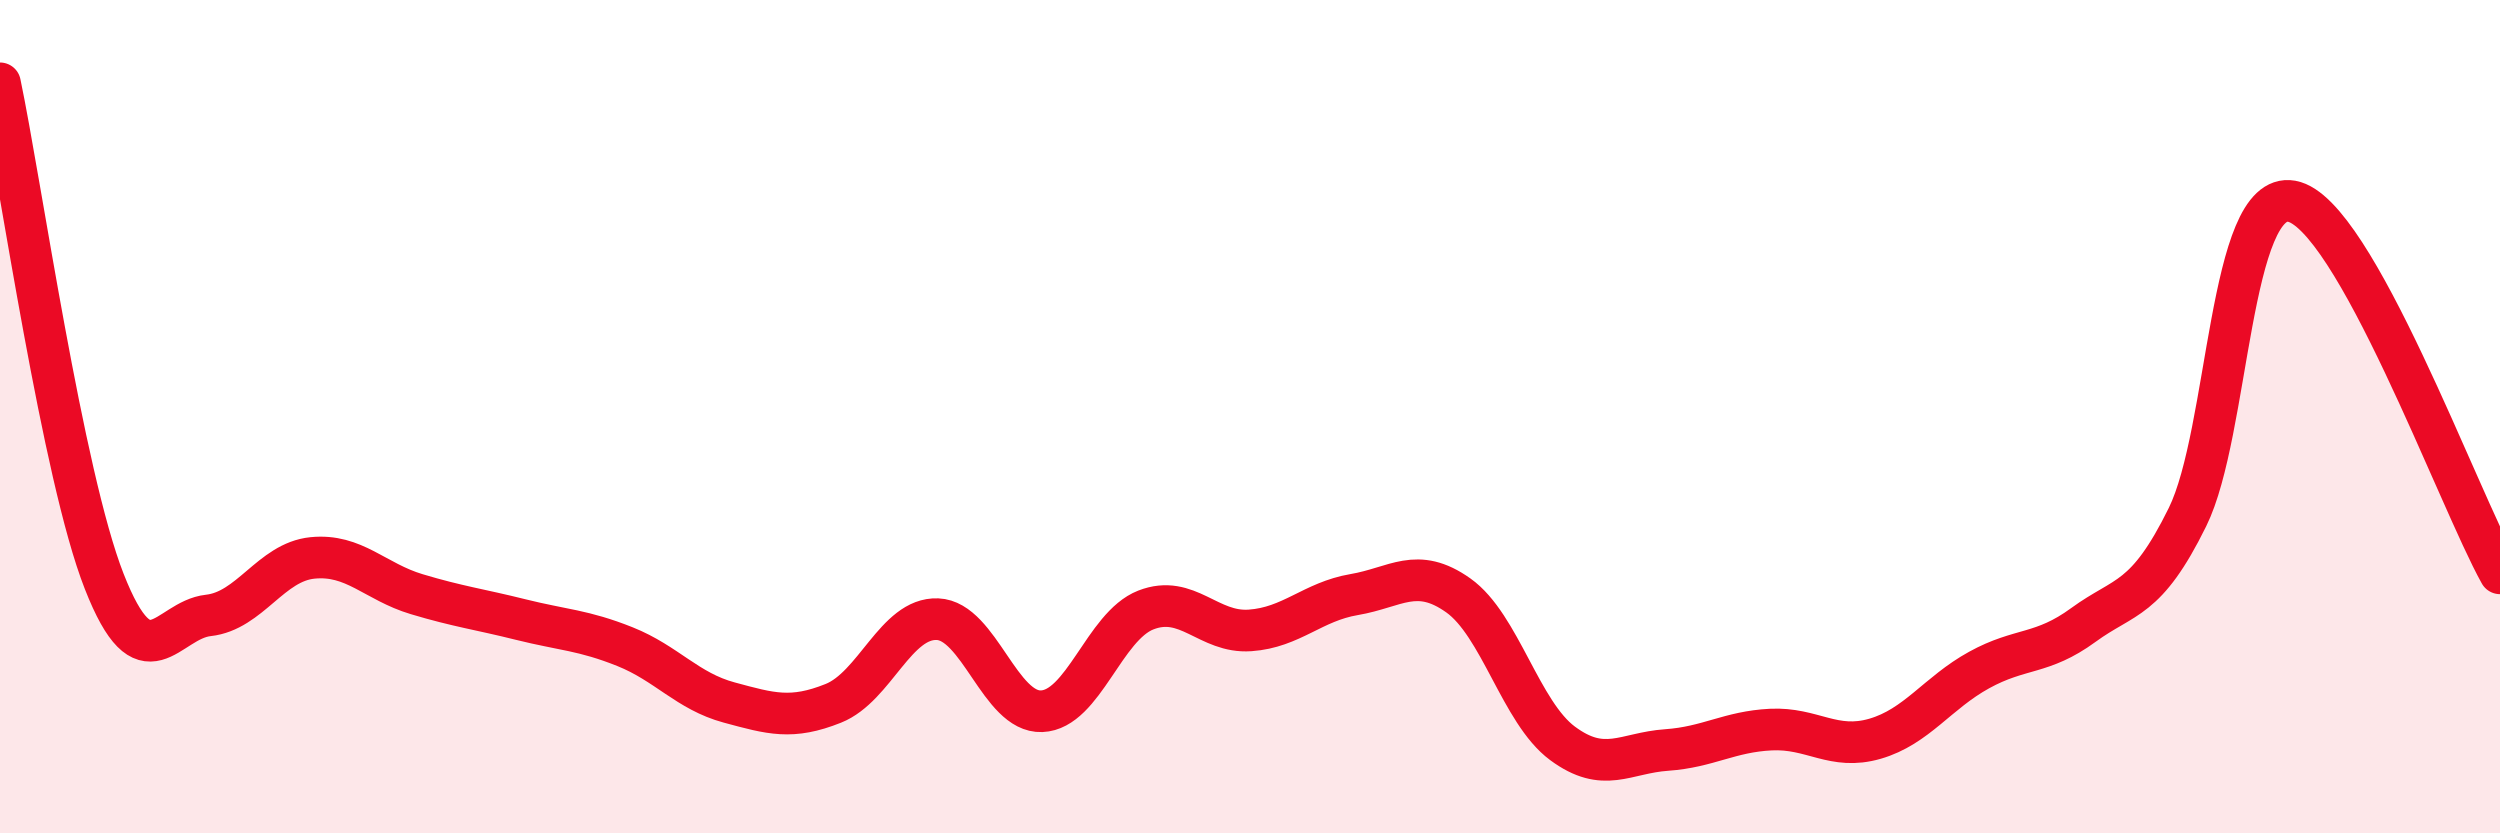
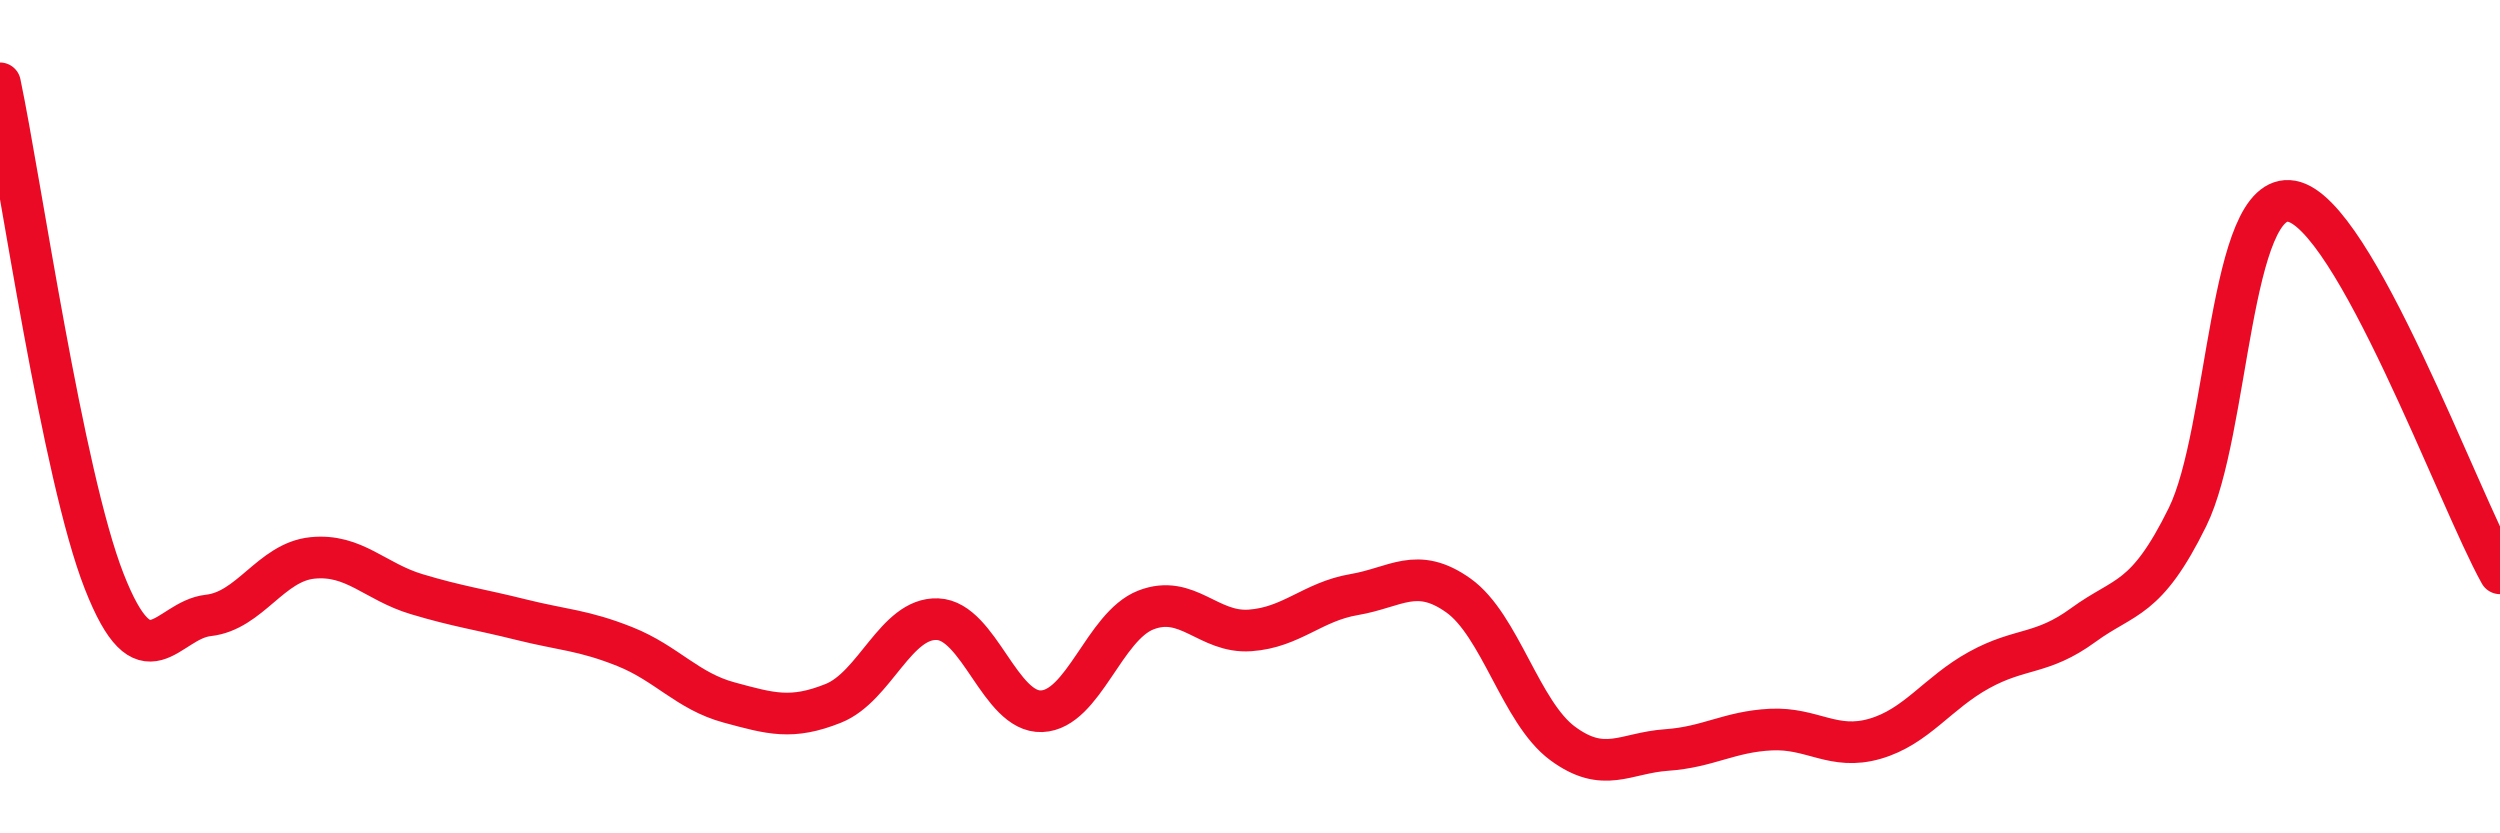
<svg xmlns="http://www.w3.org/2000/svg" width="60" height="20" viewBox="0 0 60 20">
-   <path d="M 0,2 C 0.5,4.39 1.5,11.4 2.5,13.95 C 3.5,16.5 4,14.88 5,14.77 C 6,14.66 6.5,13.49 7.5,13.39 C 8.5,13.29 9,13.96 10,14.26 C 11,14.56 11.5,14.62 12.5,14.87 C 13.5,15.12 14,15.12 15,15.52 C 16,15.92 16.5,16.59 17.5,16.86 C 18.5,17.13 19,17.28 20,16.88 C 21,16.48 21.5,14.82 22.5,14.86 C 23.5,14.9 24,17.11 25,17.07 C 26,17.03 26.5,15.03 27.5,14.64 C 28.5,14.25 29,15.2 30,15.13 C 31,15.06 31.5,14.44 32.5,14.27 C 33.5,14.1 34,13.58 35,14.29 C 36,15 36.5,17.1 37.5,17.84 C 38.5,18.58 39,18.07 40,18 C 41,17.93 41.5,17.56 42.5,17.51 C 43.5,17.46 44,18.02 45,17.73 C 46,17.44 46.5,16.63 47.5,16.08 C 48.5,15.53 49,15.73 50,15 C 51,14.27 51.5,14.44 52.5,12.41 C 53.5,10.38 53.5,4.56 55,4.83 C 56.5,5.1 59,11.97 60,13.76L60 20L0 20Z" fill="#EB0A25" opacity="0.1" stroke-linecap="round" stroke-linejoin="round" />
  <path d="M 0,2 C 0.5,4.39 1.5,11.4 2.5,13.95 C 3.5,16.5 4,14.88 5,14.77 C 6,14.66 6.5,13.49 7.5,13.39 C 8.5,13.29 9,13.96 10,14.26 C 11,14.56 11.5,14.62 12.5,14.87 C 13.5,15.12 14,15.12 15,15.52 C 16,15.92 16.5,16.59 17.5,16.86 C 18.5,17.13 19,17.28 20,16.88 C 21,16.48 21.5,14.82 22.5,14.86 C 23.5,14.9 24,17.11 25,17.07 C 26,17.03 26.5,15.03 27.5,14.64 C 28.5,14.25 29,15.2 30,15.13 C 31,15.06 31.5,14.44 32.5,14.27 C 33.5,14.1 34,13.58 35,14.29 C 36,15 36.5,17.1 37.5,17.84 C 38.5,18.58 39,18.07 40,18 C 41,17.93 41.5,17.56 42.5,17.51 C 43.5,17.46 44,18.02 45,17.73 C 46,17.44 46.5,16.63 47.5,16.08 C 48.5,15.53 49,15.73 50,15 C 51,14.27 51.5,14.44 52.5,12.41 C 53.5,10.38 53.5,4.56 55,4.83 C 56.5,5.1 59,11.97 60,13.76" stroke="#EB0A25" stroke-width="1" fill="none" stroke-linecap="round" stroke-linejoin="round" />
</svg>